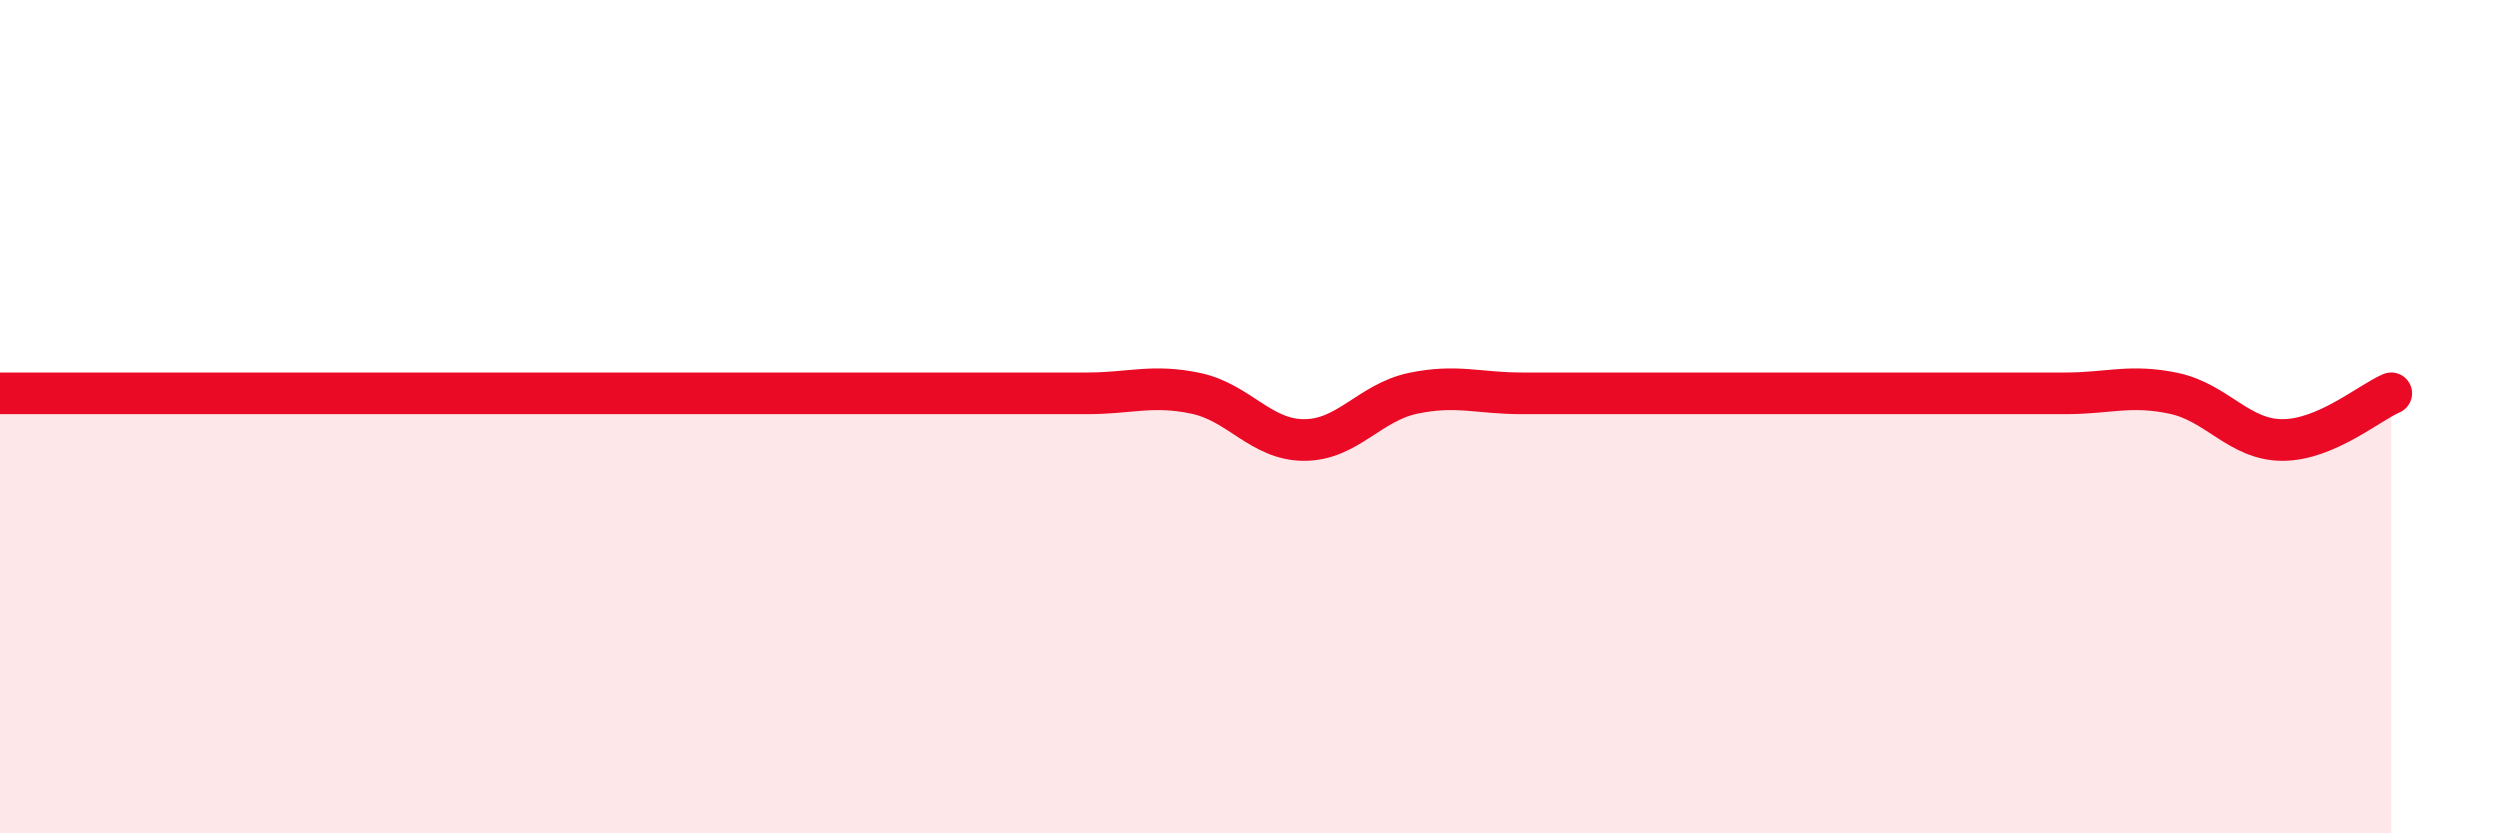
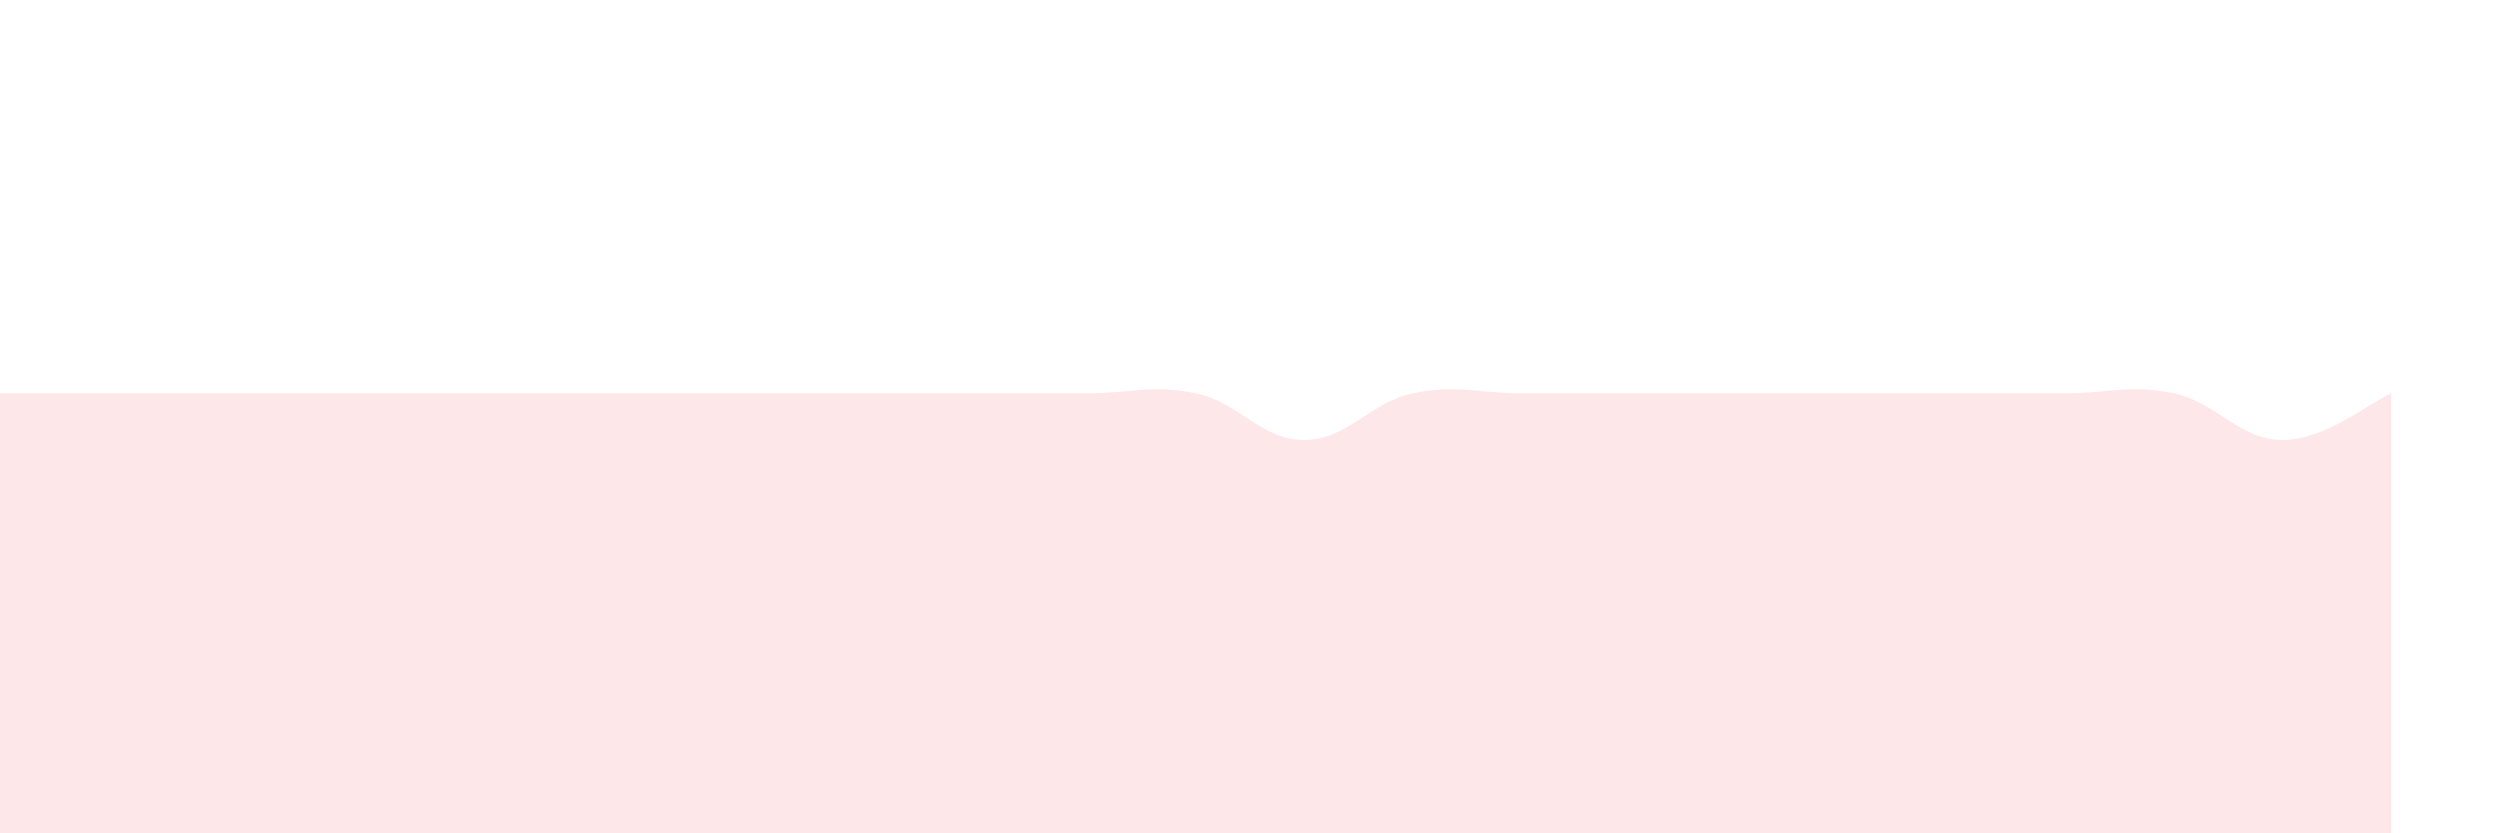
<svg xmlns="http://www.w3.org/2000/svg" width="60" height="20" viewBox="0 0 60 20">
  <path d="M 0,9.44 C 0.52,9.44 1.57,9.44 2.61,9.44 C 3.65,9.44 4.18,9.44 5.22,9.44 C 6.26,9.44 6.79,9.44 7.83,9.44 C 8.87,9.44 9.39,9.44 10.43,9.44 C 11.47,9.44 12,9.44 13.04,9.44 C 14.08,9.44 14.61,9.44 15.65,9.44 C 16.69,9.44 17.22,9.44 18.26,9.44 C 19.3,9.44 19.83,9.44 20.87,9.44 C 21.91,9.44 22.44,9.44 23.48,9.44 C 24.52,9.44 25.05,9.44 26.09,9.44 C 27.13,9.44 27.66,9.22 28.7,9.44 C 29.74,9.66 30.26,10.56 31.3,10.56 C 32.34,10.56 32.87,9.66 33.91,9.44 C 34.95,9.22 35.48,9.44 36.52,9.44 C 37.56,9.44 38.09,9.44 39.13,9.44 C 40.17,9.44 40.7,9.44 41.74,9.44 C 42.78,9.44 43.31,9.44 44.35,9.44 C 45.39,9.44 45.92,9.44 46.96,9.44 C 48,9.44 48.53,9.44 49.57,9.44 C 50.61,9.44 51.13,9.22 52.17,9.44 C 53.21,9.66 53.74,10.56 54.78,10.56 C 55.82,10.56 56.87,9.66 57.39,9.44L57.39 20L0 20Z" fill="#EB0A25" opacity="0.1" stroke-linecap="round" stroke-linejoin="round" />
-   <path d="M 0,9.44 C 0.52,9.44 1.57,9.44 2.61,9.44 C 3.65,9.44 4.18,9.44 5.22,9.44 C 6.26,9.44 6.79,9.44 7.83,9.44 C 8.87,9.44 9.39,9.44 10.43,9.44 C 11.47,9.44 12,9.44 13.04,9.44 C 14.08,9.44 14.61,9.44 15.65,9.44 C 16.69,9.44 17.22,9.44 18.26,9.44 C 19.3,9.44 19.83,9.44 20.87,9.44 C 21.91,9.44 22.44,9.44 23.48,9.44 C 24.52,9.44 25.05,9.44 26.09,9.44 C 27.13,9.44 27.66,9.22 28.7,9.44 C 29.74,9.66 30.26,10.56 31.3,10.56 C 32.34,10.56 32.87,9.66 33.91,9.44 C 34.95,9.22 35.48,9.44 36.52,9.44 C 37.56,9.44 38.09,9.44 39.13,9.44 C 40.17,9.44 40.7,9.44 41.74,9.44 C 42.78,9.44 43.31,9.44 44.35,9.44 C 45.39,9.44 45.92,9.44 46.96,9.44 C 48,9.44 48.53,9.44 49.57,9.44 C 50.61,9.44 51.13,9.22 52.17,9.44 C 53.21,9.66 53.74,10.56 54.78,10.56 C 55.82,10.56 56.87,9.66 57.39,9.44" stroke="#EB0A25" stroke-width="1" fill="none" stroke-linecap="round" stroke-linejoin="round" />
</svg>